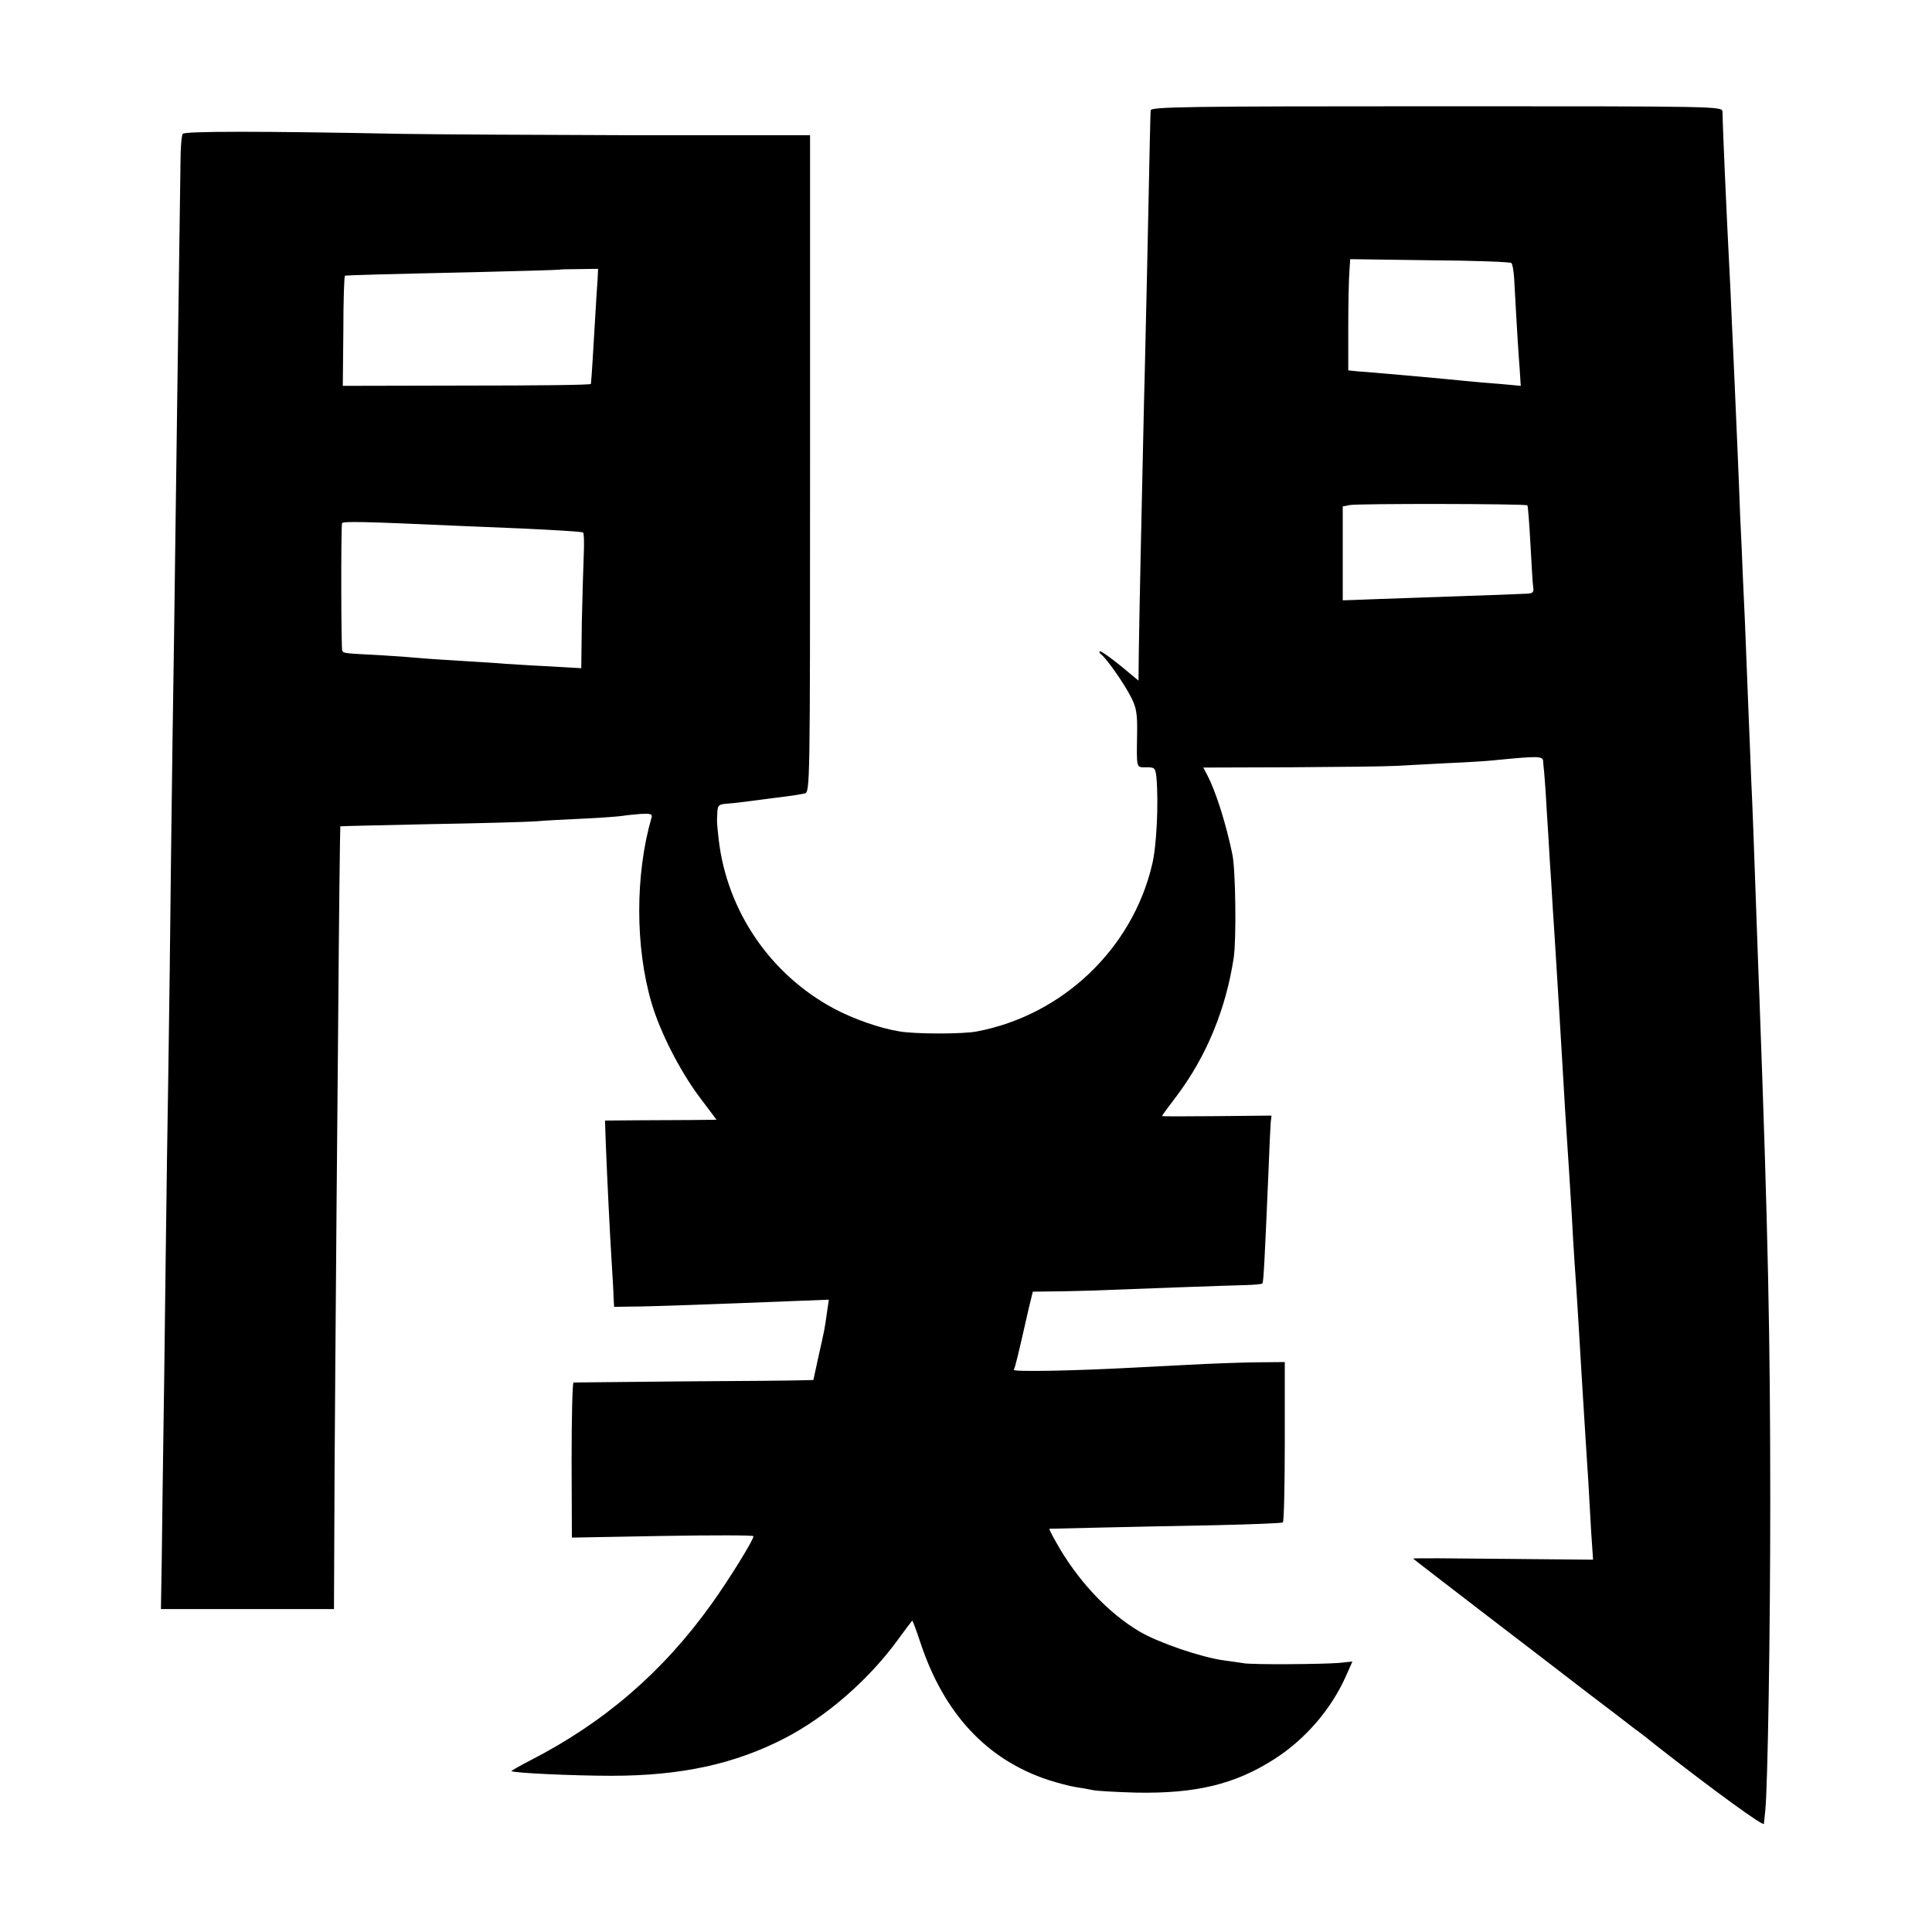
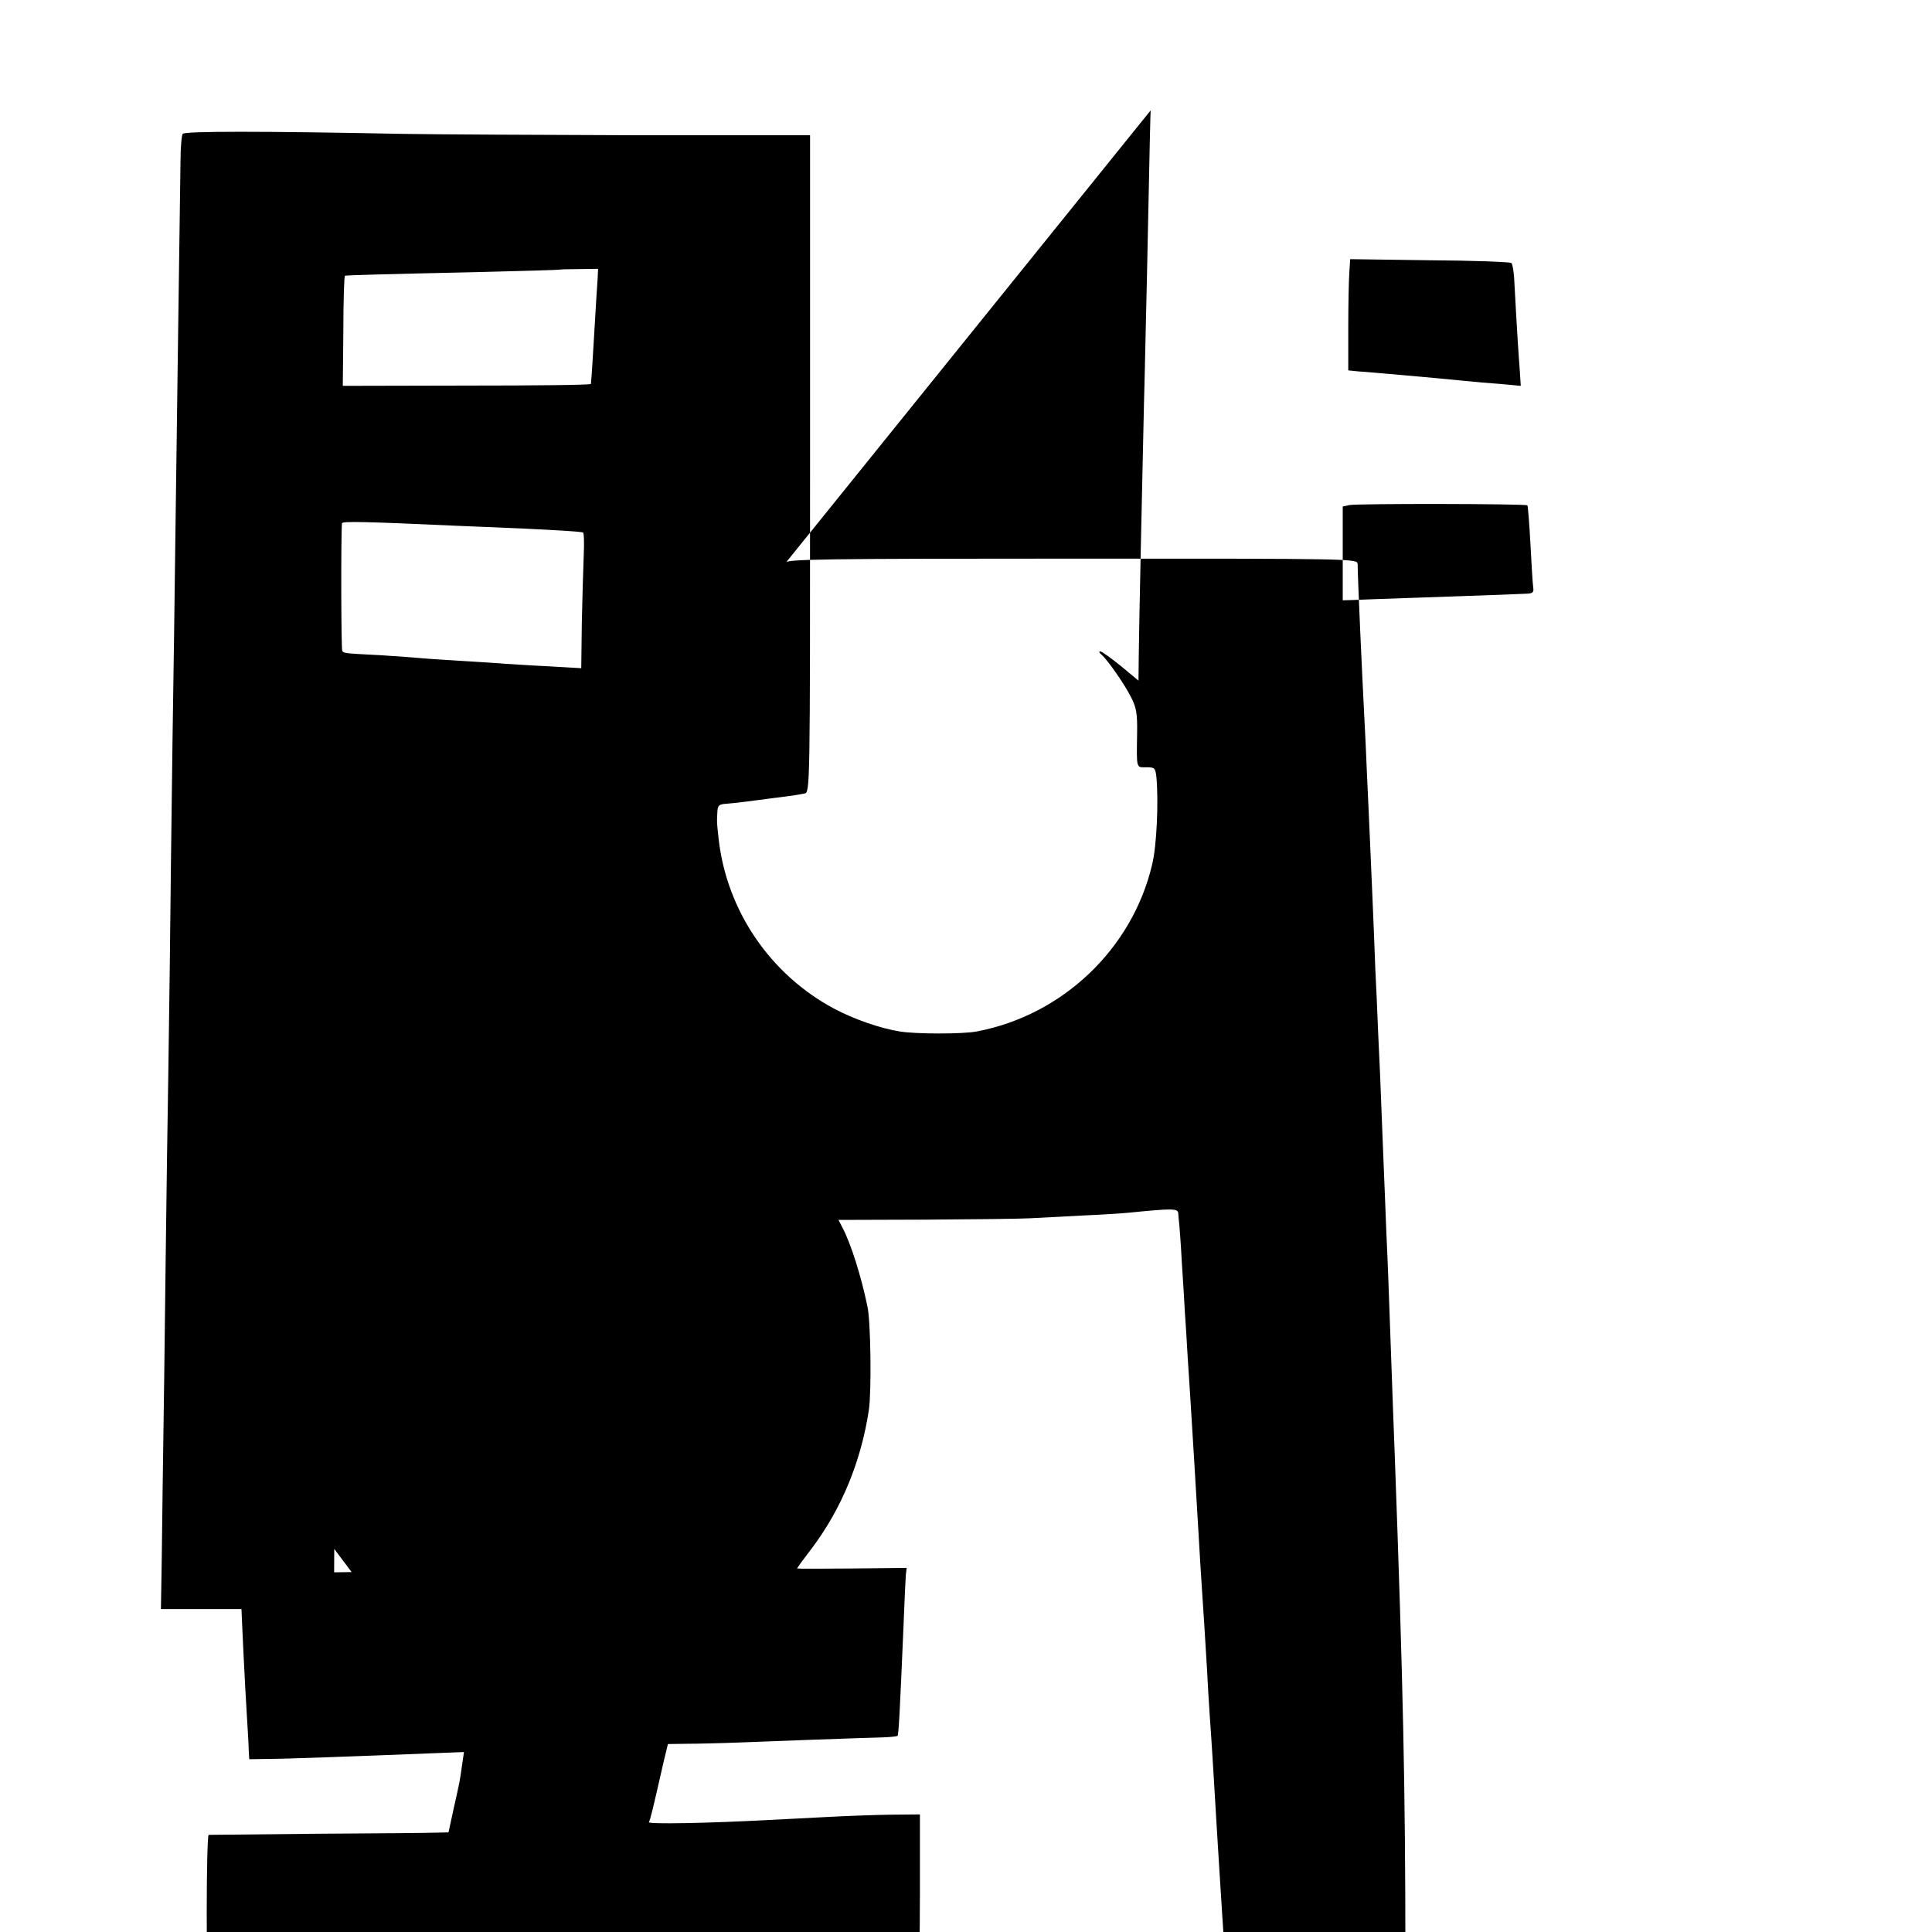
<svg xmlns="http://www.w3.org/2000/svg" version="1.0" width="700pt" height="700pt" viewBox="0 0 700 700" preserveAspectRatio="xMidYMid meet">
  <g transform="translate(0,700) scale(0.1,-0.1)" fill="#000000" stroke="none">
-     <path d="M4169 6600 c-1 -16 -3 -100 -13 -585 -4 -159 -8 -371 -11 -470 -7 -308 -18 -816 -19 -916 l-1 -95 -64 53 c-36 29 -69 53 -75 53 -5 0 -3 -6 5 -12 22 -19 83 -106 108 -156 18 -35 22 -59 21 -125 -2 -135 -4 -127 33 -127 31 0 33 -2 37 -37 8 -89 1 -250 -16 -317 -72 -304 -324 -544 -634 -603 -48 -10 -225 -10 -281 0 -70 11 -167 45 -238 83 -231 124 -387 354 -417 612 -7 66 -7 59 -5 97 1 27 5 31 34 33 28 2 77 8 227 28 19 2 44 7 55 9 20 4 20 12 20 1195 l0 1190 -630 0 c-346 1 -729 3 -850 5 -502 10 -787 10 -793 0 -4 -5 -8 -50 -8 -100 -2 -116 -14 -1026 -19 -1390 -2 -154 -6 -473 -10 -710 -3 -236 -8 -608 -10 -825 -3 -217 -7 -528 -10 -690 -2 -162 -7 -515 -10 -785 -4 -269 -8 -570 -9 -667 l-3 -178 313 0 314 0 1 218 c0 119 2 426 4 682 2 256 6 795 10 1199 3 404 7 736 8 737 1 1 148 4 327 8 179 3 350 8 380 10 30 3 109 7 175 10 66 3 129 8 141 10 11 2 41 5 65 7 34 2 43 0 40 -12 -60 -206 -60 -471 0 -674 31 -105 102 -244 172 -338 l63 -84 -85 -1 c-47 0 -139 -1 -203 -1 l-116 -1 3 -87 c5 -124 14 -311 21 -423 3 -52 7 -111 7 -130 l2 -35 65 1 c62 0 308 9 584 20 l129 5 -7 -48 c-8 -58 -8 -58 -31 -160 l-18 -83 -41 -1 c-23 -1 -216 -3 -431 -4 -214 -2 -393 -4 -397 -4 -4 -1 -7 -127 -7 -282 l1 -280 329 6 c181 3 329 3 329 -1 0 -14 -88 -156 -151 -244 -177 -248 -391 -432 -661 -570 -37 -19 -66 -36 -65 -37 8 -7 227 -17 362 -17 254 0 449 43 630 137 150 78 303 211 409 357 26 36 49 66 51 68 1 2 15 -34 30 -80 85 -257 241 -424 463 -497 34 -11 80 -23 100 -26 21 -3 49 -8 62 -11 14 -3 84 -7 157 -9 216 -4 358 30 501 122 111 71 205 180 258 299 l24 54 -48 -5 c-59 -5 -320 -7 -347 -1 -11 2 -42 6 -70 10 -82 11 -237 64 -305 104 -115 67 -228 188 -304 325 -15 26 -25 47 -24 48 4 0 280 7 606 13 127 3 235 7 240 10 4 2 7 134 7 293 l0 288 -110 -1 c-61 -1 -168 -5 -240 -9 -71 -4 -159 -8 -195 -10 -222 -12 -442 -16 -437 -8 5 8 14 45 51 208 1 6 6 25 10 42 l8 33 71 1 c40 0 104 2 142 3 125 5 509 19 562 20 28 1 54 3 57 6 4 5 8 78 22 407 3 84 7 163 8 176 l3 25 -199 -2 c-109 -1 -198 -1 -198 0 0 2 24 35 54 74 108 144 178 315 206 500 10 66 7 320 -5 375 -23 111 -59 225 -90 285 l-15 29 317 1 c175 1 345 3 378 5 33 2 119 6 190 10 72 3 146 8 165 10 160 16 180 16 181 -2 1 -10 2 -29 4 -43 1 -14 6 -74 9 -135 4 -60 9 -141 11 -180 3 -38 7 -110 10 -160 3 -49 8 -119 10 -155 6 -97 22 -353 30 -495 3 -49 7 -124 10 -165 7 -104 13 -197 20 -315 3 -55 7 -131 10 -170 3 -38 7 -106 10 -150 3 -44 7 -118 10 -165 3 -47 7 -121 10 -165 3 -44 7 -116 10 -160 3 -44 7 -114 10 -155 2 -41 7 -121 10 -178 l7 -103 -326 3 c-179 2 -326 3 -326 1 0 -1 111 -86 246 -190 135 -103 309 -237 387 -297 78 -59 155 -118 170 -130 16 -11 52 -39 80 -62 202 -158 387 -293 388 -282 1 7 3 29 5 48 9 90 18 645 18 1115 0 603 -8 979 -39 1825 -3 69 -7 190 -10 270 -12 339 -15 421 -20 525 -2 61 -7 173 -10 250 -12 317 -15 375 -20 480 -2 61 -7 162 -10 225 -2 63 -7 176 -10 250 -3 74 -8 178 -10 230 -2 52 -7 151 -10 220 -3 69 -7 166 -10 215 -8 154 -23 481 -24 550 -1 20 -5 20 -1036 20 -913 0 -1035 -2 -1036 -15z m1307 -553 c4 -3 8 -28 10 -54 12 -222 16 -276 20 -329 l4 -62 -32 3 c-18 2 -67 6 -108 9 -41 4 -97 9 -125 12 -87 8 -138 13 -210 19 -38 3 -88 8 -110 9 l-40 4 0 155 c0 86 2 176 4 202 l3 46 289 -4 c159 -1 291 -6 295 -10z m-3311 -62 c-2 -22 -6 -94 -10 -160 -6 -100 -11 -188 -14 -216 -1 -4 -203 -6 -450 -6 l-449 -1 2 199 c0 110 3 200 6 200 8 2 154 6 475 13 165 4 301 8 302 9 1 1 33 2 71 2 l69 1 -2 -41z m3369 -816 c2 -2 7 -65 11 -139 4 -74 8 -145 10 -157 3 -19 -1 -23 -23 -24 -15 -1 -58 -2 -97 -4 -38 -1 -167 -6 -285 -10 -118 -4 -231 -8 -250 -9 l-35 -1 0 170 0 170 24 5 c29 6 639 5 645 -1z m-3879 -74 c55 -2 163 -7 240 -10 123 -6 195 -10 217 -14 4 0 5 -38 3 -83 -2 -46 -5 -156 -7 -246 l-2 -163 -121 7 c-66 3 -136 8 -155 9 -19 2 -87 6 -150 10 -63 4 -131 8 -150 10 -19 2 -87 7 -150 11 -136 7 -134 7 -140 16 -4 5 -5 419 -1 462 1 8 84 6 416 -9z" />
+     <path d="M4169 6600 c-1 -16 -3 -100 -13 -585 -4 -159 -8 -371 -11 -470 -7 -308 -18 -816 -19 -916 l-1 -95 -64 53 c-36 29 -69 53 -75 53 -5 0 -3 -6 5 -12 22 -19 83 -106 108 -156 18 -35 22 -59 21 -125 -2 -135 -4 -127 33 -127 31 0 33 -2 37 -37 8 -89 1 -250 -16 -317 -72 -304 -324 -544 -634 -603 -48 -10 -225 -10 -281 0 -70 11 -167 45 -238 83 -231 124 -387 354 -417 612 -7 66 -7 59 -5 97 1 27 5 31 34 33 28 2 77 8 227 28 19 2 44 7 55 9 20 4 20 12 20 1195 l0 1190 -630 0 c-346 1 -729 3 -850 5 -502 10 -787 10 -793 0 -4 -5 -8 -50 -8 -100 -2 -116 -14 -1026 -19 -1390 -2 -154 -6 -473 -10 -710 -3 -236 -8 -608 -10 -825 -3 -217 -7 -528 -10 -690 -2 -162 -7 -515 -10 -785 -4 -269 -8 -570 -9 -667 l-3 -178 313 0 314 0 1 218 l63 -84 -85 -1 c-47 0 -139 -1 -203 -1 l-116 -1 3 -87 c5 -124 14 -311 21 -423 3 -52 7 -111 7 -130 l2 -35 65 1 c62 0 308 9 584 20 l129 5 -7 -48 c-8 -58 -8 -58 -31 -160 l-18 -83 -41 -1 c-23 -1 -216 -3 -431 -4 -214 -2 -393 -4 -397 -4 -4 -1 -7 -127 -7 -282 l1 -280 329 6 c181 3 329 3 329 -1 0 -14 -88 -156 -151 -244 -177 -248 -391 -432 -661 -570 -37 -19 -66 -36 -65 -37 8 -7 227 -17 362 -17 254 0 449 43 630 137 150 78 303 211 409 357 26 36 49 66 51 68 1 2 15 -34 30 -80 85 -257 241 -424 463 -497 34 -11 80 -23 100 -26 21 -3 49 -8 62 -11 14 -3 84 -7 157 -9 216 -4 358 30 501 122 111 71 205 180 258 299 l24 54 -48 -5 c-59 -5 -320 -7 -347 -1 -11 2 -42 6 -70 10 -82 11 -237 64 -305 104 -115 67 -228 188 -304 325 -15 26 -25 47 -24 48 4 0 280 7 606 13 127 3 235 7 240 10 4 2 7 134 7 293 l0 288 -110 -1 c-61 -1 -168 -5 -240 -9 -71 -4 -159 -8 -195 -10 -222 -12 -442 -16 -437 -8 5 8 14 45 51 208 1 6 6 25 10 42 l8 33 71 1 c40 0 104 2 142 3 125 5 509 19 562 20 28 1 54 3 57 6 4 5 8 78 22 407 3 84 7 163 8 176 l3 25 -199 -2 c-109 -1 -198 -1 -198 0 0 2 24 35 54 74 108 144 178 315 206 500 10 66 7 320 -5 375 -23 111 -59 225 -90 285 l-15 29 317 1 c175 1 345 3 378 5 33 2 119 6 190 10 72 3 146 8 165 10 160 16 180 16 181 -2 1 -10 2 -29 4 -43 1 -14 6 -74 9 -135 4 -60 9 -141 11 -180 3 -38 7 -110 10 -160 3 -49 8 -119 10 -155 6 -97 22 -353 30 -495 3 -49 7 -124 10 -165 7 -104 13 -197 20 -315 3 -55 7 -131 10 -170 3 -38 7 -106 10 -150 3 -44 7 -118 10 -165 3 -47 7 -121 10 -165 3 -44 7 -116 10 -160 3 -44 7 -114 10 -155 2 -41 7 -121 10 -178 l7 -103 -326 3 c-179 2 -326 3 -326 1 0 -1 111 -86 246 -190 135 -103 309 -237 387 -297 78 -59 155 -118 170 -130 16 -11 52 -39 80 -62 202 -158 387 -293 388 -282 1 7 3 29 5 48 9 90 18 645 18 1115 0 603 -8 979 -39 1825 -3 69 -7 190 -10 270 -12 339 -15 421 -20 525 -2 61 -7 173 -10 250 -12 317 -15 375 -20 480 -2 61 -7 162 -10 225 -2 63 -7 176 -10 250 -3 74 -8 178 -10 230 -2 52 -7 151 -10 220 -3 69 -7 166 -10 215 -8 154 -23 481 -24 550 -1 20 -5 20 -1036 20 -913 0 -1035 -2 -1036 -15z m1307 -553 c4 -3 8 -28 10 -54 12 -222 16 -276 20 -329 l4 -62 -32 3 c-18 2 -67 6 -108 9 -41 4 -97 9 -125 12 -87 8 -138 13 -210 19 -38 3 -88 8 -110 9 l-40 4 0 155 c0 86 2 176 4 202 l3 46 289 -4 c159 -1 291 -6 295 -10z m-3311 -62 c-2 -22 -6 -94 -10 -160 -6 -100 -11 -188 -14 -216 -1 -4 -203 -6 -450 -6 l-449 -1 2 199 c0 110 3 200 6 200 8 2 154 6 475 13 165 4 301 8 302 9 1 1 33 2 71 2 l69 1 -2 -41z m3369 -816 c2 -2 7 -65 11 -139 4 -74 8 -145 10 -157 3 -19 -1 -23 -23 -24 -15 -1 -58 -2 -97 -4 -38 -1 -167 -6 -285 -10 -118 -4 -231 -8 -250 -9 l-35 -1 0 170 0 170 24 5 c29 6 639 5 645 -1z m-3879 -74 c55 -2 163 -7 240 -10 123 -6 195 -10 217 -14 4 0 5 -38 3 -83 -2 -46 -5 -156 -7 -246 l-2 -163 -121 7 c-66 3 -136 8 -155 9 -19 2 -87 6 -150 10 -63 4 -131 8 -150 10 -19 2 -87 7 -150 11 -136 7 -134 7 -140 16 -4 5 -5 419 -1 462 1 8 84 6 416 -9z" />
  </g>
</svg>